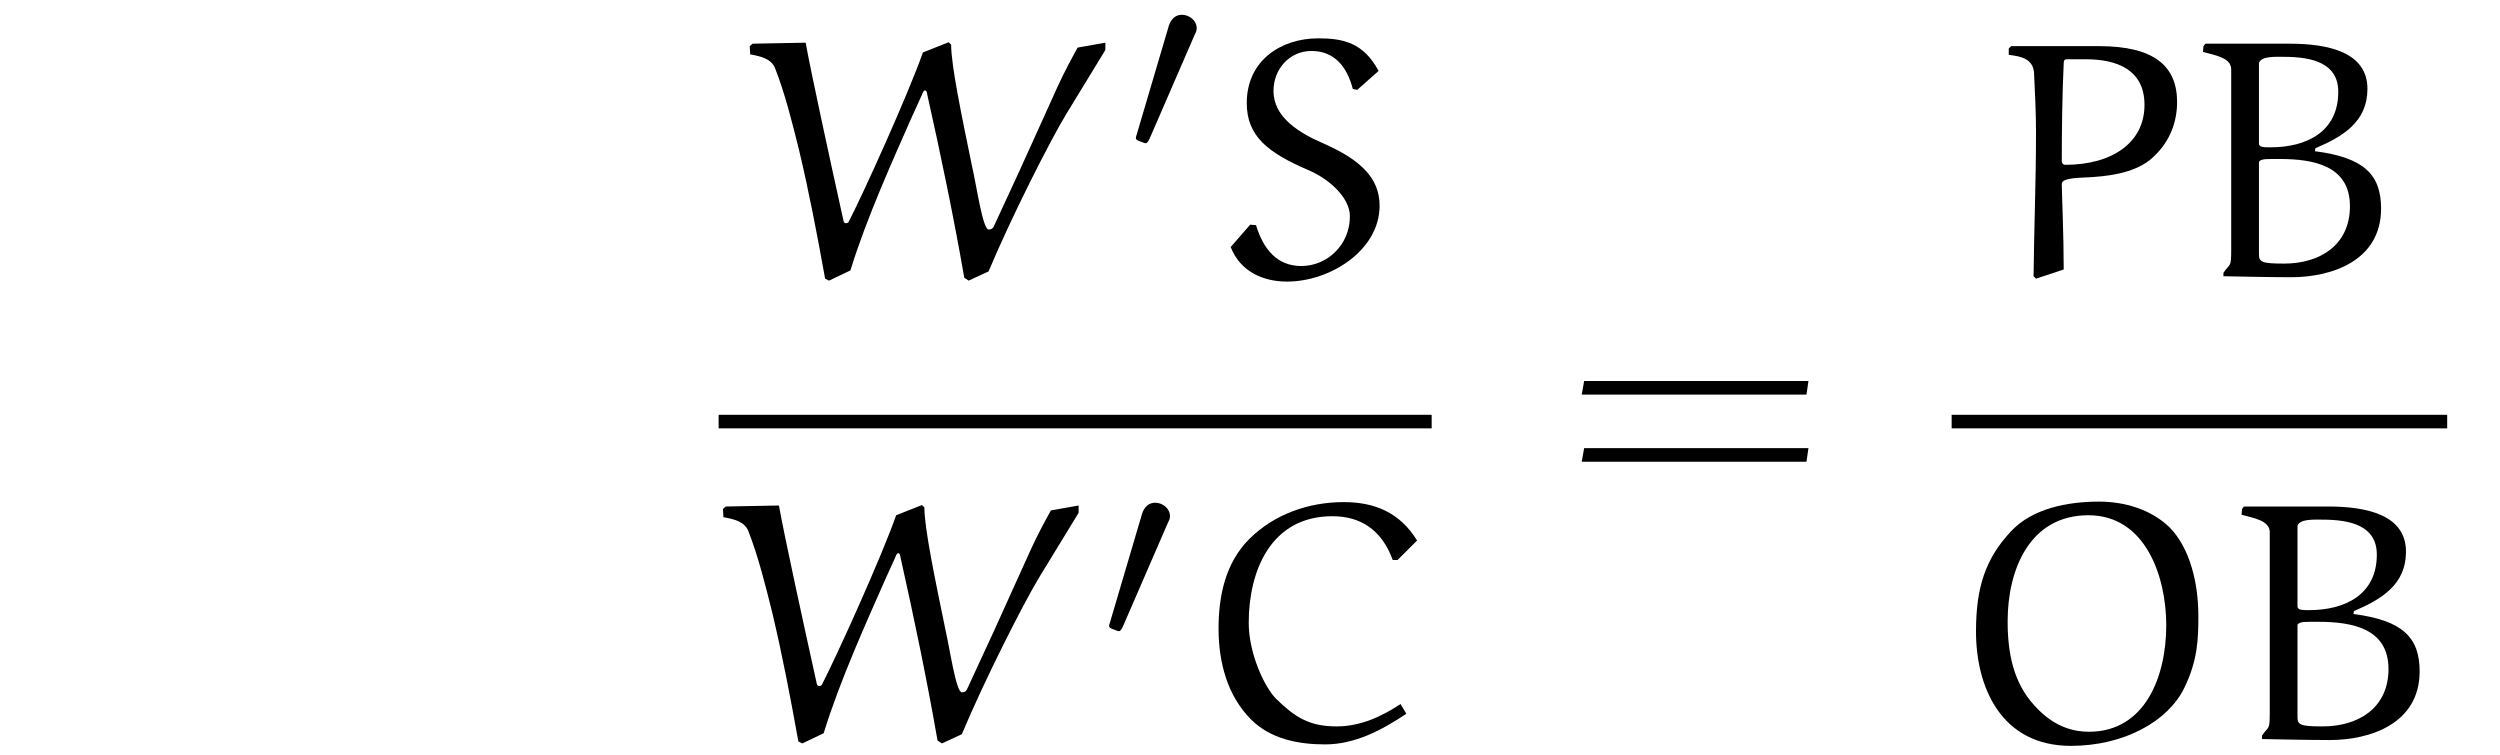
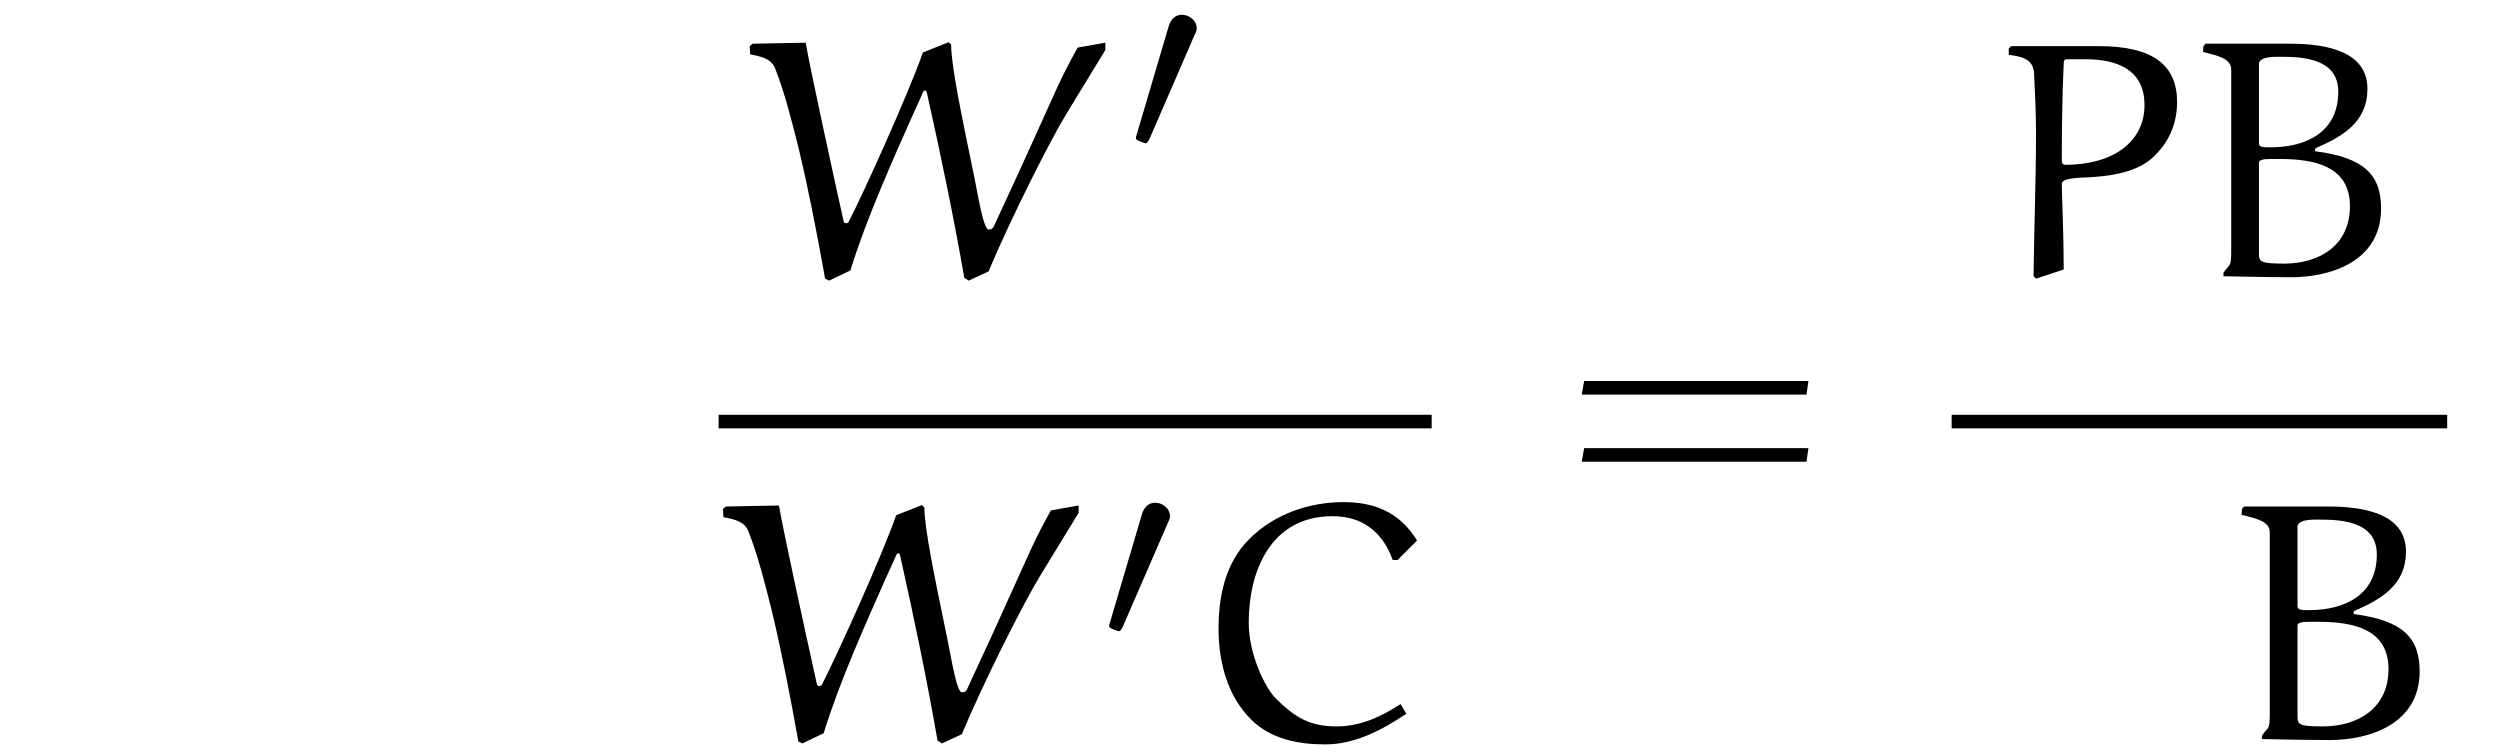
<svg xmlns="http://www.w3.org/2000/svg" xmlns:xlink="http://www.w3.org/1999/xlink" viewBox="0 0 80.286 24.25" version="1.2">
  <defs>
    <g>
      <symbol overflow="visible" id="glyph0-0">
        <path style="stroke:none;" d="" />
      </symbol>
      <symbol overflow="visible" id="glyph0-1">
        <path style="stroke:none;" d="M 10.672 -7.359 C 10.484 -7.016 10.25 -6.594 10.016 -6.078 L 8.828 -3.453 L 7.969 -1.594 C 7.938 -1.562 7.922 -1.516 7.812 -1.516 C 7.625 -1.516 7.422 -2.938 7.281 -3.547 C 6.953 -5.141 6.609 -6.781 6.609 -7.453 L 6.531 -7.531 L 5.703 -7.203 C 5.219 -5.828 3.781 -2.656 3.312 -1.75 C 3.297 -1.734 3.266 -1.719 3.234 -1.719 C 3.219 -1.719 3.172 -1.719 3.156 -1.781 C 2.734 -3.688 2.094 -6.625 1.938 -7.516 L 0.234 -7.484 L 0.141 -7.406 L 0.156 -7.141 C 0.5 -7.078 0.828 -7 0.953 -6.703 C 1.281 -5.859 1.5 -4.969 1.719 -4.094 C 2.047 -2.719 2.312 -1.328 2.562 0.062 L 2.688 0.125 L 3.375 -0.203 C 3.891 -1.891 4.781 -3.844 5.359 -5.156 L 5.672 -5.844 C 5.688 -5.906 5.734 -5.984 5.766 -5.984 C 5.828 -5.984 5.828 -5.906 5.844 -5.844 C 6.281 -3.891 6.688 -1.938 7.031 0.031 L 7.172 0.125 L 7.812 -0.172 C 8.531 -1.891 9.797 -4.391 10.312 -5.234 L 11.562 -7.281 L 11.562 -7.516 Z M 10.672 -7.359 " />
      </symbol>
      <symbol overflow="visible" id="glyph0-2">
-         <path style="stroke:none;" d="M 5.234 -6.609 C 4.75 -7.516 4.094 -7.656 3.297 -7.656 C 2.109 -7.656 1 -6.953 1 -5.578 C 1 -4.516 1.672 -3.984 2.984 -3.422 C 3.641 -3.141 4.312 -2.547 4.312 -1.938 C 4.312 -1.031 3.594 -0.344 2.75 -0.344 C 1.969 -0.344 1.531 -0.891 1.297 -1.656 L 1.109 -1.672 L 0.484 -0.953 C 0.797 -0.156 1.531 0.156 2.297 0.156 C 3.672 0.156 5.266 -0.844 5.266 -2.281 C 5.266 -3.156 4.672 -3.734 3.531 -4.25 C 2.688 -4.609 1.859 -5.109 1.859 -5.969 C 1.859 -6.672 2.375 -7.25 3.078 -7.25 C 3.812 -7.25 4.219 -6.75 4.406 -6.031 L 4.547 -6 Z M 5.234 -6.609 " />
-       </symbol>
+         </symbol>
      <symbol overflow="visible" id="glyph0-3">
        <path style="stroke:none;" d="M 6.703 -5.766 L 7.328 -6.391 C 6.766 -7.312 5.938 -7.625 4.969 -7.625 C 3.844 -7.625 2.734 -7.234 1.938 -6.438 C 1.172 -5.672 0.953 -4.609 0.953 -3.562 C 0.953 -2.484 1.234 -1.406 2 -0.641 C 2.625 -0.016 3.516 0.156 4.375 0.156 C 5.328 0.156 6.188 -0.297 6.984 -0.828 L 6.797 -1.141 C 6.188 -0.734 5.5 -0.422 4.75 -0.422 C 3.859 -0.422 3.406 -0.719 2.797 -1.312 C 2.438 -1.672 1.922 -2.75 1.922 -3.75 C 1.922 -5.406 2.625 -7.172 4.609 -7.172 C 5.5 -7.172 6.188 -6.75 6.547 -5.766 Z M 6.703 -5.766 " />
      </symbol>
      <symbol overflow="visible" id="glyph0-4">
        <path style="stroke:none;" d="M 3.062 -6.984 C 4.062 -6.984 4.953 -6.656 4.953 -5.516 C 4.953 -4.312 3.922 -3.594 2.406 -3.594 C 2.359 -3.594 2.297 -3.625 2.297 -3.719 C 2.297 -4.672 2.312 -5.906 2.359 -6.859 C 2.359 -6.922 2.375 -6.984 2.453 -6.984 Z M 2.359 -0.234 C 2.359 -1.344 2.297 -2.719 2.297 -2.984 C 2.297 -3.203 3 -3.172 3.312 -3.203 C 4.031 -3.25 4.828 -3.406 5.297 -3.906 C 5.766 -4.359 6 -4.969 6 -5.609 C 6 -6.766 5.266 -7.406 3.484 -7.406 L 0.672 -7.406 L 0.594 -7.328 L 0.594 -7.125 C 1.016 -7.078 1.375 -6.984 1.406 -6.547 C 1.438 -5.906 1.469 -5.25 1.469 -4.609 C 1.469 -3.078 1.406 -1.531 1.391 -0.016 L 1.469 0.062 Z M 2.359 -0.234 " />
      </symbol>
      <symbol overflow="visible" id="glyph0-5">
        <path style="stroke:none;" d="M 2.344 -3.531 L 2.344 -3.688 C 2.406 -3.797 2.625 -3.781 3.016 -3.781 C 4.109 -3.781 5.266 -3.562 5.266 -2.266 C 5.266 -1 4.281 -0.422 3.156 -0.422 C 2.438 -0.422 2.344 -0.469 2.344 -0.719 Z M 2.344 -4.484 L 2.344 -6.859 C 2.406 -7.094 2.891 -7.062 3.141 -7.062 C 4.062 -7.062 4.891 -6.859 4.891 -5.938 C 4.891 -4.656 3.875 -4.156 2.719 -4.156 C 2.5 -4.156 2.359 -4.156 2.344 -4.266 Z M 4.156 -4.125 C 5.031 -4.5 5.828 -4.969 5.828 -6.031 C 5.828 -7.219 4.562 -7.484 3.328 -7.484 L 0.625 -7.484 L 0.562 -7.406 L 0.547 -7.219 C 0.953 -7.109 1.453 -7.031 1.453 -6.656 L 1.453 -0.891 C 1.453 -0.266 1.422 -0.453 1.203 -0.125 L 1.203 -0.016 C 1.219 -0.016 2.656 0.016 3.375 0.016 C 4.688 0.016 6.266 -0.516 6.266 -2.188 C 6.266 -3.266 5.734 -3.828 4.141 -4.031 Z M 4.156 -4.125 " />
      </symbol>
      <symbol overflow="visible" id="glyph0-6">
-         <path style="stroke:none;" d="M 0.781 -3.469 C 0.781 -1.672 1.594 0.203 3.828 0.203 C 5.547 0.203 6.953 -0.594 7.469 -1.656 C 7.906 -2.547 7.922 -3.25 7.922 -3.969 C 7.922 -4.984 7.672 -6.125 7 -6.812 C 6.406 -7.391 5.547 -7.641 4.734 -7.641 C 3.719 -7.641 2.578 -7.422 1.891 -6.672 C 1.078 -5.797 0.781 -4.875 0.781 -3.469 Z M 1.797 -3.797 C 1.797 -5.453 2.5 -7.203 4.391 -7.203 C 6.234 -7.203 6.891 -5.219 6.891 -3.672 C 6.891 -2.031 6.219 -0.25 4.406 -0.25 C 3.984 -0.25 3.312 -0.359 2.656 -1.094 C 1.984 -1.828 1.797 -2.766 1.797 -3.797 Z M 1.797 -3.797 " />
-       </symbol>
+         </symbol>
      <symbol overflow="visible" id="glyph1-0">
        <path style="stroke:none;" d="" />
      </symbol>
      <symbol overflow="visible" id="glyph1-1">
        <path style="stroke:none;" d="M 2.109 -3.781 C 2.156 -3.875 2.188 -3.938 2.188 -4.016 C 2.188 -4.281 1.938 -4.453 1.719 -4.453 C 1.406 -4.453 1.312 -4.172 1.281 -4.062 L 0.266 -0.625 C 0.234 -0.531 0.234 -0.516 0.234 -0.5 C 0.234 -0.438 0.281 -0.422 0.359 -0.391 C 0.516 -0.328 0.531 -0.328 0.547 -0.328 C 0.562 -0.328 0.609 -0.328 0.672 -0.469 Z M 2.109 -3.781 " />
      </symbol>
      <symbol overflow="visible" id="glyph2-0">
        <path style="stroke:none;" d="" />
      </symbol>
      <symbol overflow="visible" id="glyph2-1">
        <path style="stroke:none;" d="M 7.812 -3.594 L 7.875 -4.031 L 0.672 -4.031 L 0.594 -3.594 Z M 7.812 -1.438 L 7.875 -1.875 L 0.672 -1.875 L 0.594 -1.438 Z M 7.812 -1.438 " />
      </symbol>
    </g>
  </defs>
  <g id="surface1">
    <g style="fill:rgb(0%,0%,0%);fill-opacity:1;">
      <use xlink:href="#glyph0-1" x="23.936" y="8.887" />
    </g>
    <g style="fill:rgb(0%,0%,0%);fill-opacity:1;">
      <use xlink:href="#glyph1-1" x="36.244" y="4.928" />
    </g>
    <g style="fill:rgb(0%,0%,0%);fill-opacity:1;">
      <use xlink:href="#glyph0-2" x="39.039" y="8.887" />
    </g>
    <path style="fill:none;stroke-width:0.436;stroke-linecap:butt;stroke-linejoin:miter;stroke:rgb(0%,0%,0%);stroke-opacity:1;stroke-miterlimit:10;" d="M 0.001 0.001 L 22.9 0.001 " transform="matrix(1,0,0,-1,23.077,13.54)" />
    <g style="fill:rgb(0%,0%,0%);fill-opacity:1;">
      <use xlink:href="#glyph0-1" x="23.077" y="23.75" />
    </g>
    <g style="fill:rgb(0%,0%,0%);fill-opacity:1;">
      <use xlink:href="#glyph1-1" x="35.385" y="20.598" />
    </g>
    <g style="fill:rgb(0%,0%,0%);fill-opacity:1;">
      <use xlink:href="#glyph0-3" x="38.18" y="23.75" />
    </g>
    <g style="fill:rgb(0%,0%,0%);fill-opacity:1;">
      <use xlink:href="#glyph2-1" x="50.202" y="16.267" />
    </g>
    <g style="fill:rgb(0%,0%,0%);fill-opacity:1;">
      <use xlink:href="#glyph0-4" x="63.916" y="8.887" />
      <use xlink:href="#glyph0-5" x="70.201" y="8.887" />
    </g>
    <path style="fill:none;stroke-width:0.436;stroke-linecap:butt;stroke-linejoin:miter;stroke:rgb(0%,0%,0%);stroke-opacity:1;stroke-miterlimit:10;" d="M -0.001 0.001 L 15.913 0.001 " transform="matrix(1,0,0,-1,62.677,13.54)" />
    <g style="fill:rgb(0%,0%,0%);fill-opacity:1;">
      <use xlink:href="#glyph0-6" x="62.677" y="23.75" />
      <use xlink:href="#glyph0-5" x="71.439" y="23.75" />
    </g>
  </g>
</svg>